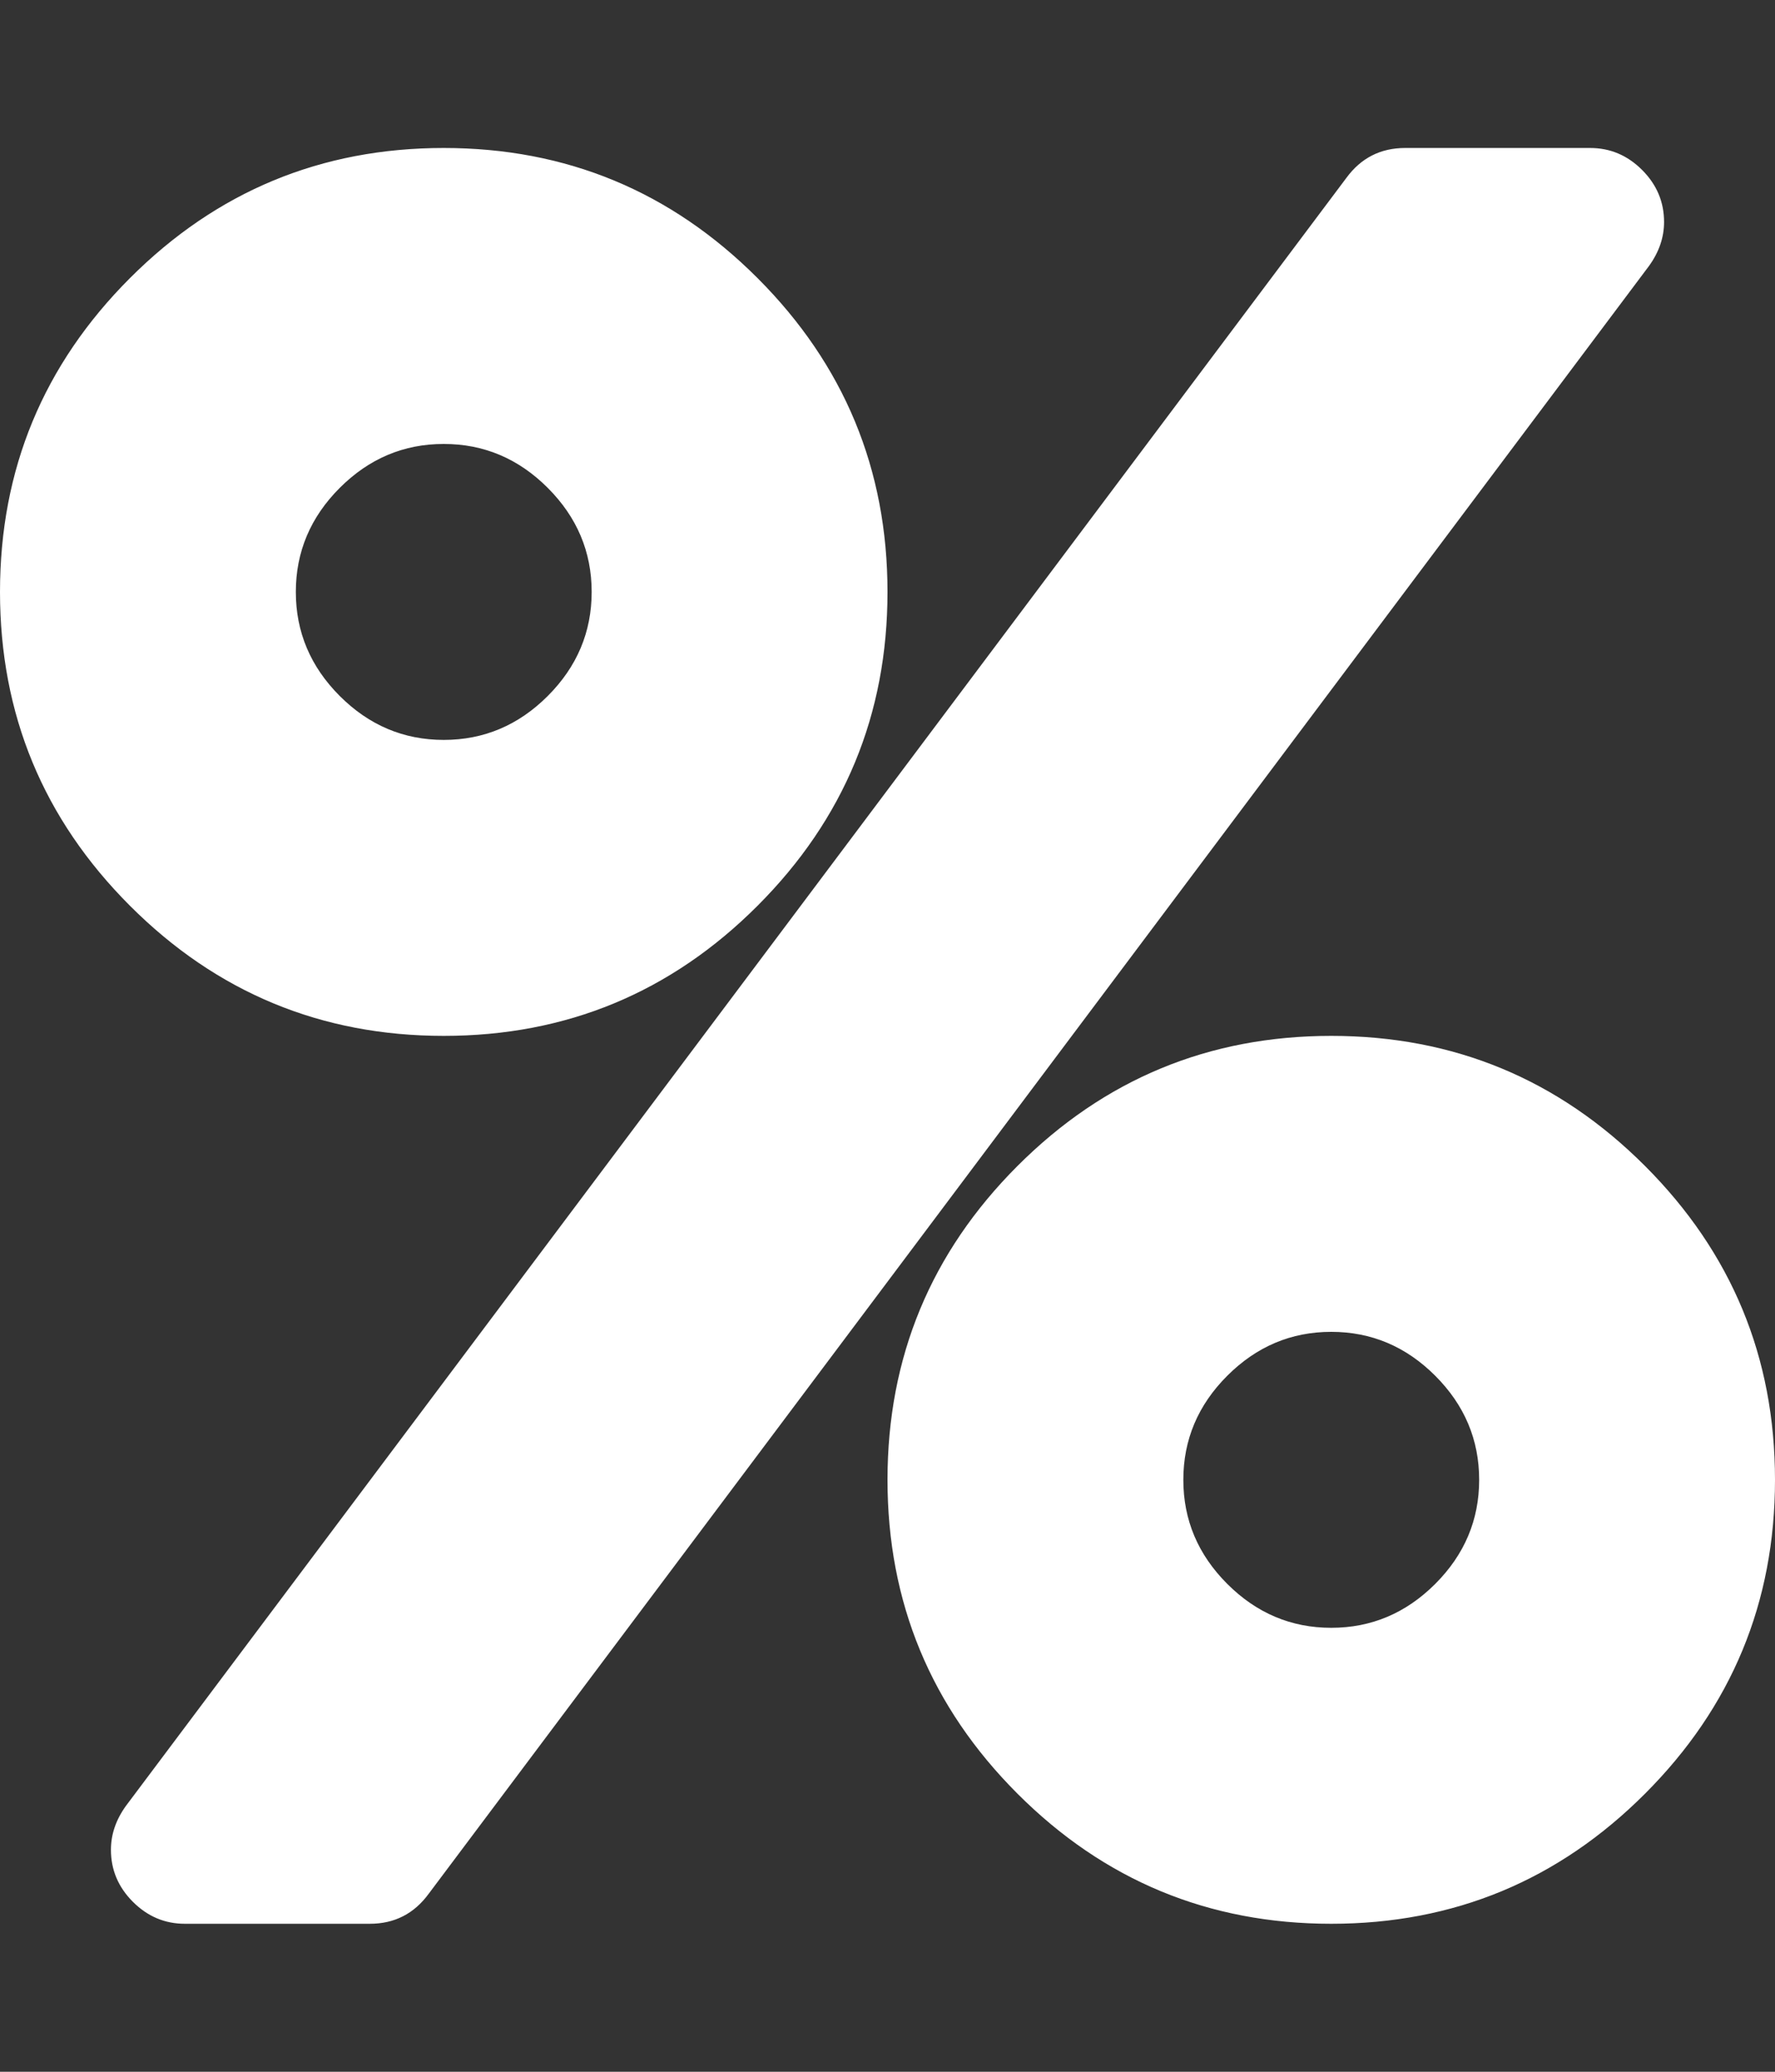
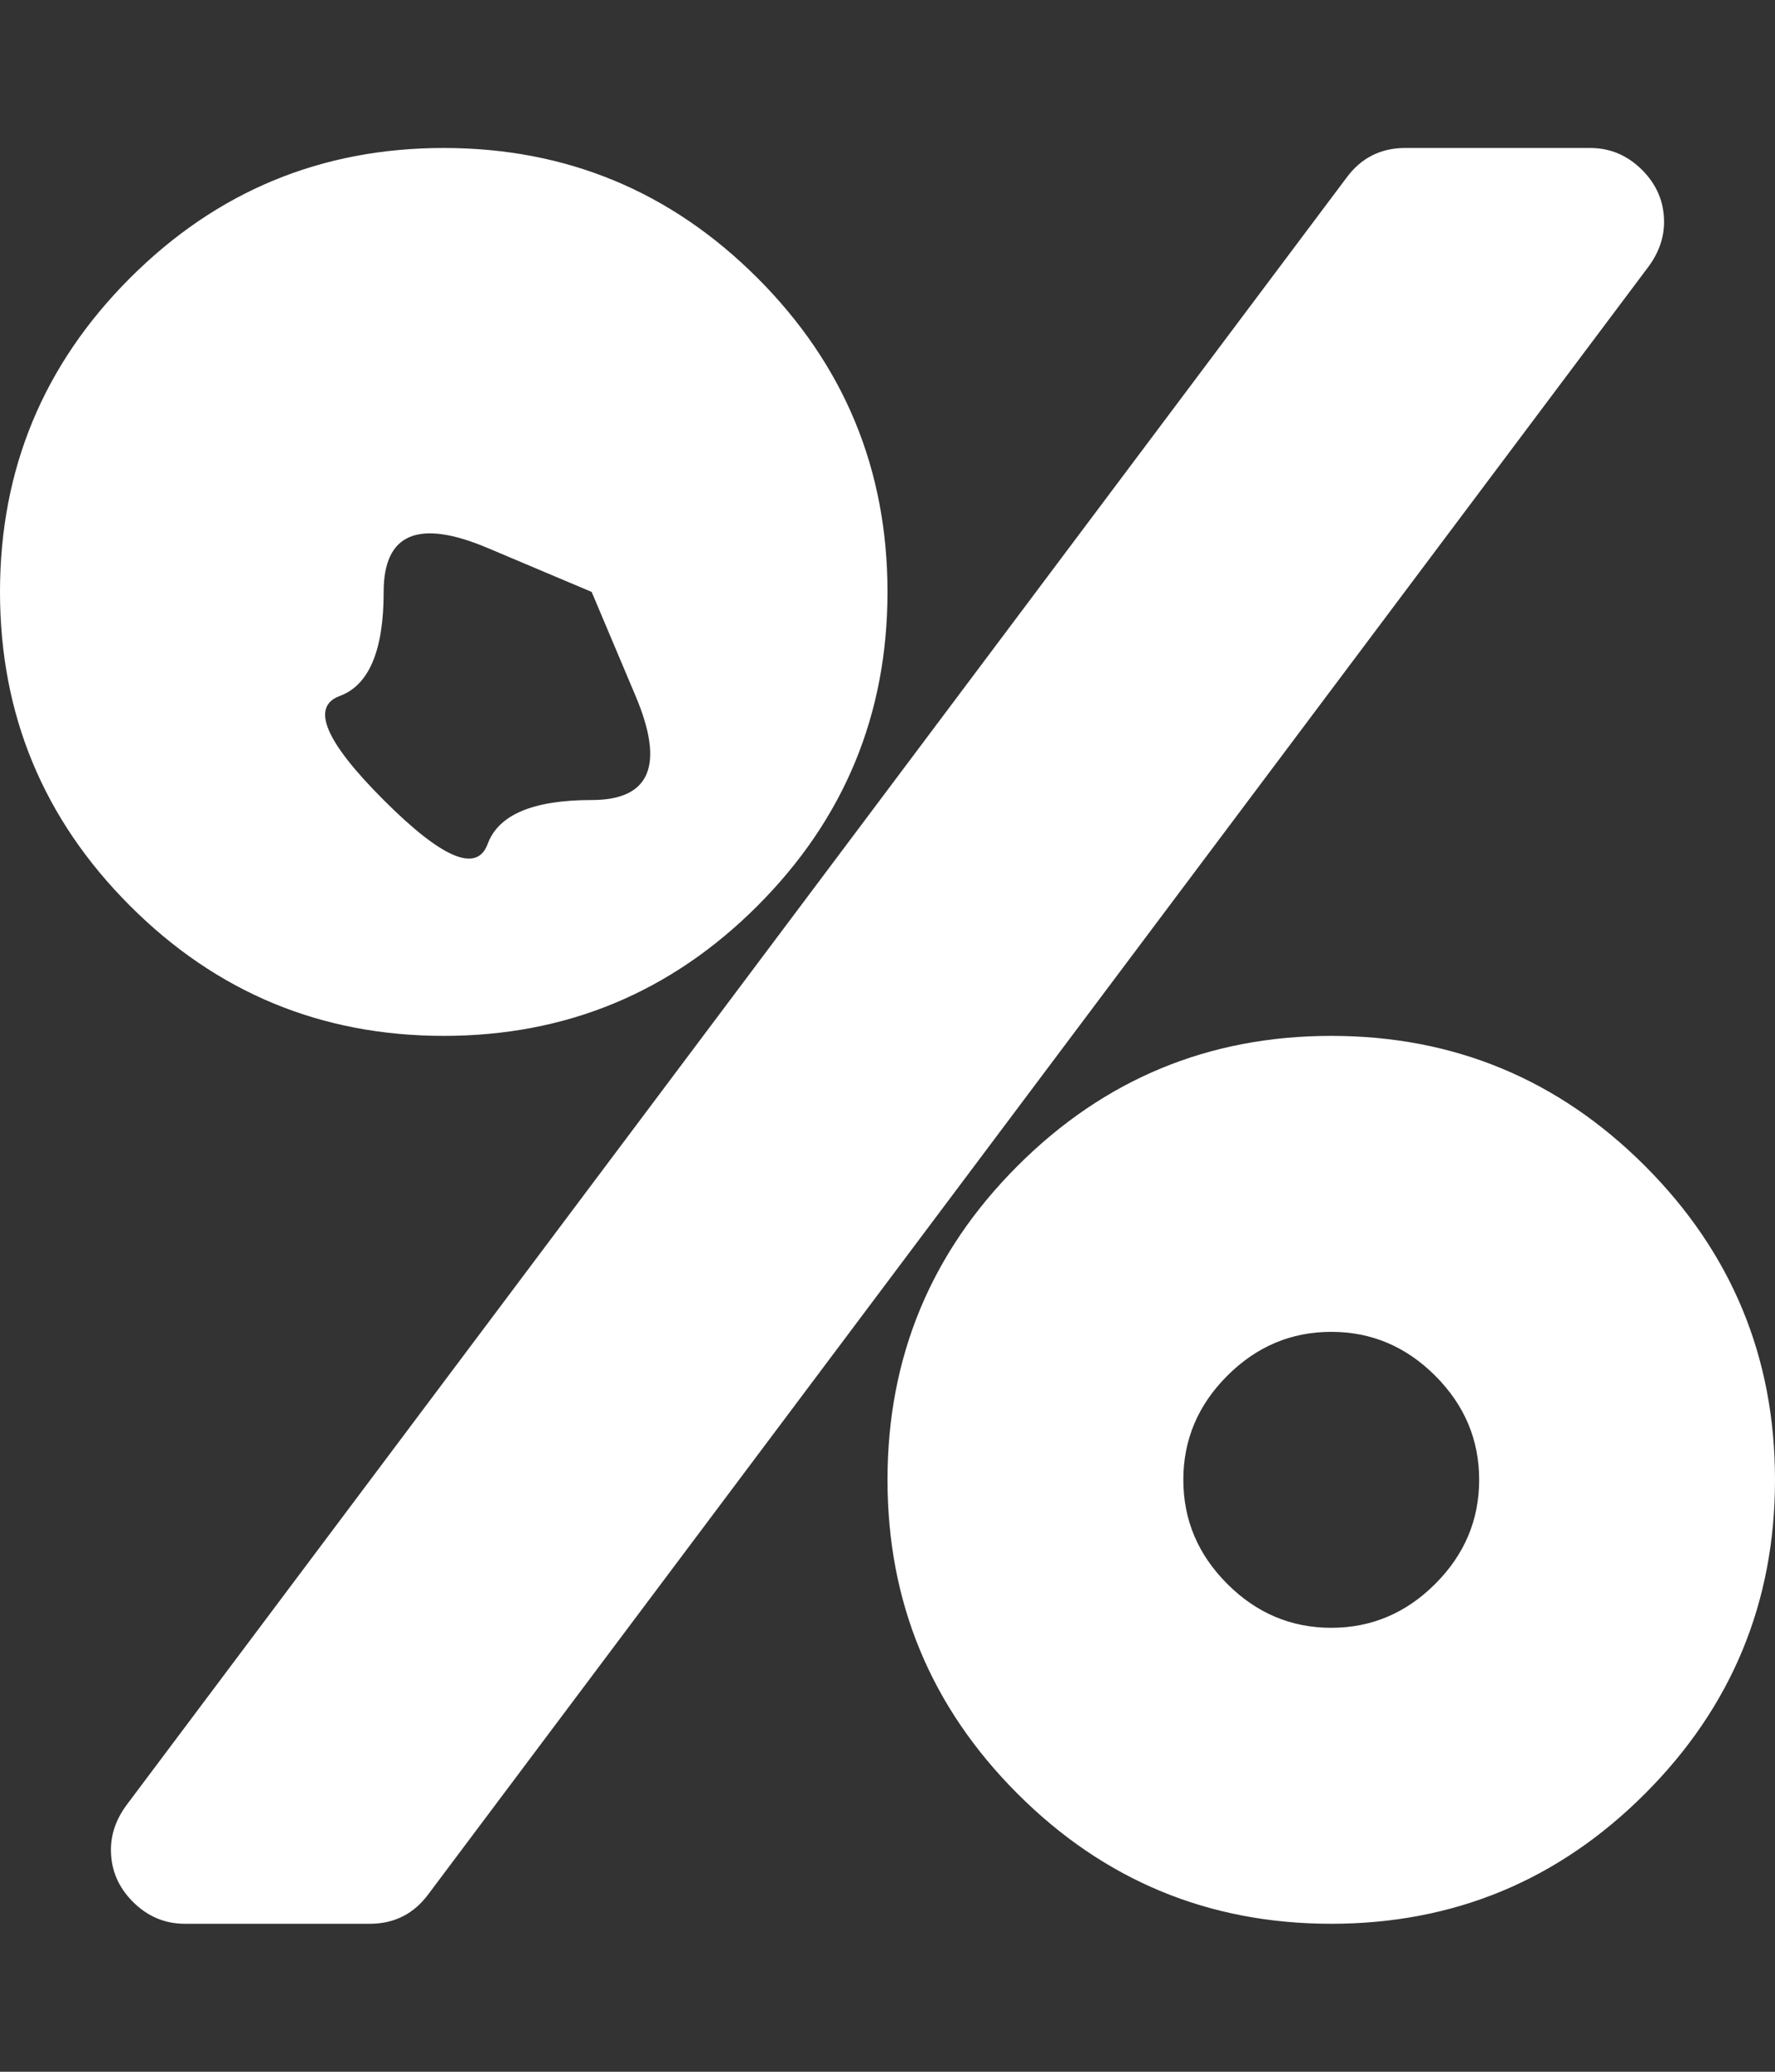
<svg xmlns="http://www.w3.org/2000/svg" viewBox="0 0 1536 1792" id="1310592092" data-icon-name="fa-percent" alt="100 % Success Rate" transform-origin="27px 27px" style="opacity: 1; visibility: visible; display: inline;" display="inline" data-level="271" tenwebX_tlevel="22">
  <rect x="0" y="0" width="1536" height="1792" fill="#333333" stroke="none" />
-   <path d="M1280 1280q0-52-38-90t-90-38-90 38-38 90 38 90 90 38 90-38 38-90zM512 512q0-52-38-90t-90-38-90 38-38 90 38 90 90 38 90-38 38-90zM1536 1280q0 159-112.5 271.5t-271.5 112.5-271.5-112.5-112.5-271.5 112.5-271.5 271.5-112.5 271.5 112.5 112.5 271.5zM1440 192q0 20-13 38l-1056 1408q-19 26-51 26h-160q-26 0-45-19t-19-45q0-20 13-38l1056-1408q19-26 51-26h160q26 0 45 19t19 45zM768 512q0 159-112.5 271.5t-271.5 112.5-271.5-112.5-112.5-271.5 112.5-271.5 271.5-112.5 271.5 112.5 112.5 271.5z" data-level="272" style="opacity:1;stroke-width:1px;stroke-linecap:butt;stroke-linejoin:miter;transform-origin:0px 0px;display:inline;" fill="rgb(255, 255, 255)" />
+   <path d="M1280 1280q0-52-38-90t-90-38-90 38-38 90 38 90 90 38 90-38 38-90zM512 512t-90-38-90 38-38 90 38 90 90 38 90-38 38-90zM1536 1280q0 159-112.5 271.5t-271.5 112.5-271.5-112.5-112.5-271.5 112.5-271.5 271.5-112.5 271.5 112.5 112.5 271.5zM1440 192q0 20-13 38l-1056 1408q-19 26-51 26h-160q-26 0-45-19t-19-45q0-20 13-38l1056-1408q19-26 51-26h160q26 0 45 19t19 45zM768 512q0 159-112.5 271.5t-271.5 112.5-271.5-112.5-112.5-271.5 112.5-271.5 271.5-112.5 271.5 112.5 112.5 271.5z" data-level="272" style="opacity:1;stroke-width:1px;stroke-linecap:butt;stroke-linejoin:miter;transform-origin:0px 0px;display:inline;" fill="rgb(255, 255, 255)" />
</svg>